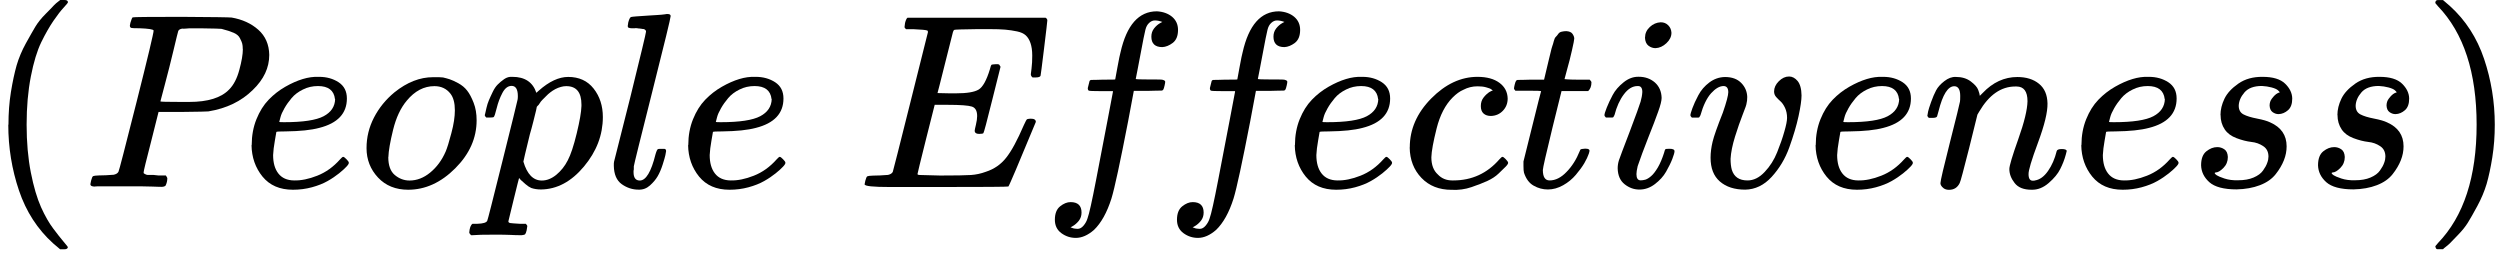
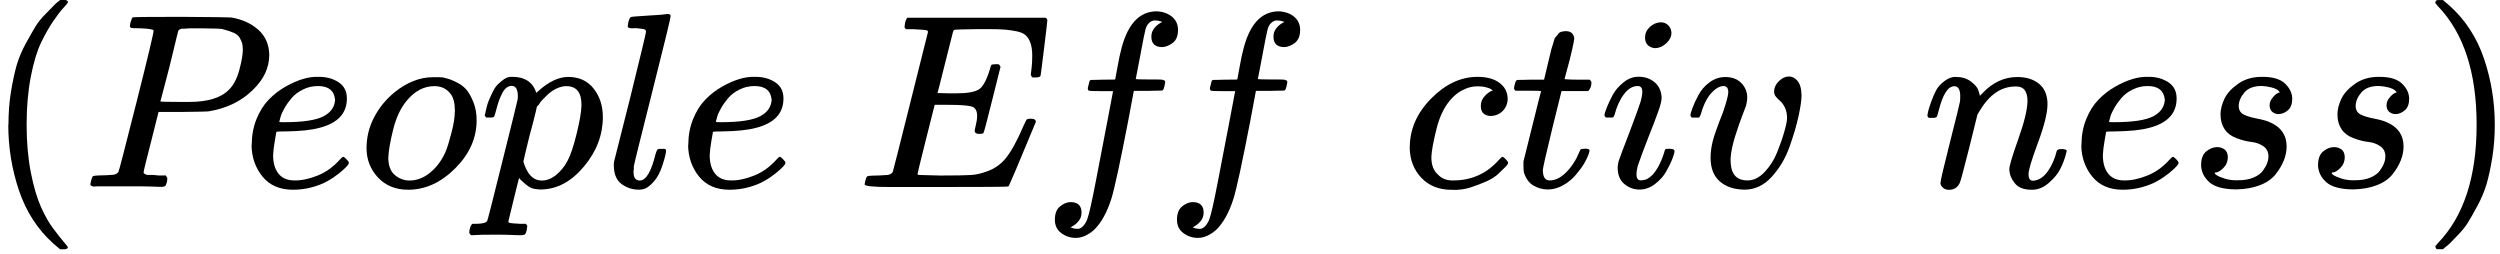
<svg xmlns="http://www.w3.org/2000/svg" width="285" height="29" viewBox="0 0 285 29" fill="none">
  <path d="M0.965 14.21C0.965 12.9 1.055 11.66 1.245 10.49C1.435 9.32 1.655 8.3 1.895 7.45C2.145 6.6 2.495 5.77 2.945 4.95C3.395 4.14 3.755 3.5 4.025 3.05C4.295 2.6 4.685 2.1 5.215 1.57C5.745 1.04 6.055 0.72 6.155 0.6C6.245 0.49 6.485 0.29 6.865 0H7.345C7.605 0 7.745 0.08 7.745 0.26C7.745 0.32 7.585 0.51 7.265 0.86C6.945 1.2 6.555 1.7 6.095 2.37C5.645 3.03 5.175 3.85 4.705 4.81C4.235 5.78 3.835 7.08 3.515 8.73C3.195 10.38 3.035 12.2 3.035 14.21C3.035 16.22 3.195 18.03 3.515 19.66C3.835 21.29 4.225 22.6 4.675 23.61C5.125 24.61 5.595 25.43 6.065 26.05C6.535 26.68 6.935 27.18 7.255 27.56C7.575 27.94 7.735 28.14 7.735 28.16C7.735 28.33 7.595 28.42 7.305 28.42H6.855L6.055 27.74C4.275 26.13 2.975 24.12 2.165 21.72C1.355 19.32 0.945 16.82 0.945 14.22" fill="black" />
  <path d="M27.675 5.58C27.675 5.33 27.655 5.14 27.615 4.98C27.575 4.83 27.495 4.62 27.355 4.36C27.225 4.09 26.985 3.89 26.645 3.74C26.305 3.59 25.835 3.44 25.255 3.29C25.125 3.27 24.365 3.25 22.985 3.23H21.995C21.655 3.23 21.375 3.23 21.175 3.26C20.965 3.28 20.855 3.28 20.835 3.26C20.585 3.28 20.415 3.36 20.325 3.52C20.285 3.63 20.105 4.36 19.785 5.71C19.465 7.05 19.135 8.36 18.795 9.63C18.455 10.9 18.285 11.54 18.285 11.56C18.285 11.6 19.055 11.62 20.585 11.62H21.575C23.695 11.62 25.215 11.15 26.125 10.2C26.635 9.69 27.025 8.94 27.285 7.96C27.555 6.97 27.685 6.19 27.685 5.6M17.505 3.48C17.505 3.35 16.965 3.26 15.885 3.22C15.435 3.22 15.135 3.22 15.005 3.19C14.875 3.17 14.805 3.08 14.805 2.91C14.805 2.89 14.825 2.79 14.865 2.6C14.975 2.22 15.065 2.01 15.125 1.98C15.185 1.94 17.015 1.92 20.635 1.92C24.235 1.94 26.155 1.97 26.405 2C27.615 2.21 28.635 2.67 29.445 3.39C30.255 4.11 30.675 5.07 30.695 6.26C30.695 7.72 30.075 9.05 28.815 10.26C27.505 11.55 25.825 12.36 23.755 12.7C23.625 12.72 22.625 12.74 20.775 12.76H18.075L17.225 16.14C16.655 18.34 16.375 19.5 16.375 19.63C16.375 19.71 16.375 19.75 16.405 19.77C16.435 19.79 16.495 19.83 16.605 19.88C16.715 19.94 16.885 19.96 17.085 19.94C17.295 19.92 17.605 19.94 18.025 20H18.905C19.015 20.17 19.075 20.27 19.075 20.31C19.075 20.61 19.005 20.9 18.875 21.16C18.785 21.25 18.625 21.3 18.425 21.3C18.365 21.3 18.015 21.3 17.375 21.27C16.735 21.24 15.785 21.24 14.535 21.24H11.835C11.215 21.24 10.865 21.24 10.815 21.27C10.475 21.27 10.305 21.18 10.305 20.99C10.305 20.95 10.335 20.82 10.385 20.59C10.465 20.29 10.535 20.12 10.615 20.08C10.695 20.04 10.905 20.01 11.265 20C11.775 20 12.345 19.97 12.965 19.92C13.235 19.86 13.415 19.75 13.505 19.58C13.565 19.5 14.245 16.87 15.555 11.68C16.865 6.49 17.515 3.76 17.515 3.47" fill="black" />
  <path d="M38.185 11.29C38.075 10.31 37.425 9.81 36.255 9.81C35.635 9.81 35.055 9.94 34.525 10.21C33.995 10.47 33.565 10.8 33.245 11.18C32.925 11.56 32.645 11.95 32.425 12.34C32.195 12.74 32.045 13.08 31.975 13.36C31.895 13.64 31.855 13.82 31.835 13.9C31.835 13.92 32.025 13.93 32.405 13.93C34.545 13.93 36.045 13.7 36.895 13.25C37.745 12.8 38.185 12.14 38.205 11.29M28.695 16.54C28.695 15.46 28.875 14.48 29.235 13.59C29.595 12.7 30.055 11.96 30.625 11.37C31.195 10.78 31.825 10.29 32.525 9.89C33.225 9.49 33.885 9.2 34.515 9.01C35.145 8.82 35.735 8.74 36.305 8.76H36.385C37.235 8.76 37.975 8.97 38.605 9.38C39.235 9.8 39.545 10.41 39.545 11.23C39.545 12.93 38.495 14.05 36.395 14.58C35.465 14.83 34.195 14.96 32.585 14.98C31.885 14.98 31.525 15 31.505 15.04C31.505 15.08 31.445 15.41 31.335 16.03C31.225 16.65 31.155 17.2 31.135 17.68C31.135 18.57 31.335 19.27 31.735 19.78C32.135 20.29 32.725 20.56 33.525 20.57C34.325 20.59 35.205 20.41 36.165 20.03C37.135 19.65 38.005 19.03 38.775 18.16C38.945 17.97 39.055 17.88 39.115 17.88C39.195 17.88 39.315 17.96 39.485 18.14C39.655 18.31 39.755 18.44 39.765 18.54C39.785 18.63 39.695 18.79 39.505 18.99C39.315 19.2 39.035 19.45 38.655 19.76C38.275 20.06 37.845 20.36 37.345 20.64C36.855 20.92 36.255 21.16 35.555 21.35C34.855 21.54 34.135 21.63 33.395 21.63C31.895 21.63 30.745 21.13 29.925 20.13C29.115 19.13 28.695 17.93 28.675 16.55" fill="black" />
  <path d="M44.265 17.91C44.265 18.86 44.515 19.54 45.005 19.95C45.495 20.36 46.055 20.58 46.685 20.58C47.515 20.58 48.305 20.28 49.045 19.67C49.785 19.06 50.375 18.27 50.805 17.28C50.975 16.88 51.195 16.18 51.455 15.18C51.725 14.18 51.855 13.31 51.855 12.57C51.855 11.74 51.685 11.1 51.345 10.67C50.895 10.1 50.285 9.82 49.525 9.82C48.335 9.82 47.285 10.37 46.375 11.47C45.675 12.3 45.155 13.41 44.815 14.79C44.475 16.17 44.295 17.21 44.275 17.91M46.535 21.63C45.115 21.63 43.965 21.17 43.095 20.24C42.225 19.31 41.785 18.19 41.785 16.89C41.785 15.66 42.065 14.5 42.635 13.4C43.205 12.3 43.975 11.35 44.965 10.53C46.405 9.37 47.875 8.8 49.365 8.8C49.975 8.8 50.345 8.8 50.505 8.83C50.755 8.89 50.995 8.95 51.245 9.03C51.495 9.11 51.825 9.26 52.235 9.48C52.655 9.71 52.995 9.99 53.255 10.33C53.525 10.67 53.765 11.13 53.995 11.72C54.225 12.31 54.335 12.97 54.335 13.71C54.335 15.74 53.525 17.56 51.895 19.19C50.265 20.82 48.475 21.63 46.525 21.63" fill="black" />
  <path d="M59.665 18.42C60.085 19.86 60.785 20.58 61.765 20.58C62.335 20.58 62.885 20.36 63.415 19.93C63.945 19.49 64.385 18.95 64.725 18.28C65.065 17.64 65.405 16.61 65.745 15.21C66.085 13.81 66.265 12.77 66.285 12.09V11.92C66.285 10.52 65.705 9.82 64.555 9.82C64.345 9.82 64.135 9.85 63.935 9.91C63.725 9.97 63.515 10.05 63.305 10.16C63.095 10.27 62.905 10.4 62.735 10.53C62.565 10.66 62.405 10.8 62.255 10.96C62.105 11.11 61.965 11.25 61.825 11.39C61.695 11.52 61.585 11.66 61.515 11.79C61.435 11.92 61.365 12.02 61.285 12.07L61.195 12.18C61.195 12.18 61.165 12.33 61.115 12.58C61.055 12.83 60.955 13.24 60.805 13.83C60.655 14.42 60.525 14.91 60.405 15.31C59.915 17.32 59.665 18.36 59.665 18.43M55.255 13.16C55.275 13.1 55.295 13.03 55.315 12.93C55.335 12.84 55.385 12.63 55.455 12.31C55.525 11.99 55.625 11.69 55.735 11.43C55.845 11.16 55.995 10.85 56.165 10.49C56.335 10.13 56.525 9.85 56.735 9.64C56.945 9.43 57.185 9.22 57.475 9.02C57.765 8.82 58.075 8.73 58.415 8.76C59.835 8.76 60.745 9.37 61.145 10.58L61.425 10.33C62.595 9.29 63.715 8.77 64.775 8.77C66.005 8.77 66.975 9.21 67.675 10.1C68.375 10.99 68.725 12.07 68.725 13.34C68.725 15.39 68.005 17.27 66.565 18.99C65.125 20.71 63.495 21.58 61.675 21.6C61.255 21.6 60.885 21.54 60.565 21.43C60.355 21.34 60.135 21.19 59.915 21C59.695 20.81 59.505 20.65 59.375 20.52L59.175 20.29C59.175 20.29 58.945 21.13 58.555 22.76C58.155 24.39 57.955 25.21 57.955 25.23C57.955 25.34 58.035 25.41 58.185 25.43C58.335 25.45 58.685 25.48 59.235 25.51H59.945C60.055 25.64 60.115 25.73 60.115 25.76C60.115 25.79 60.085 25.97 60.035 26.27C59.975 26.5 59.925 26.64 59.865 26.7C59.805 26.76 59.685 26.79 59.495 26.81H59.185C59.015 26.81 58.695 26.81 58.215 26.78C57.745 26.76 57.155 26.75 56.455 26.75C55.125 26.75 54.285 26.77 53.925 26.81H53.695C53.565 26.68 53.495 26.57 53.495 26.5C53.535 25.99 53.655 25.66 53.865 25.51H54.435C55.075 25.49 55.445 25.38 55.545 25.17C55.605 25.06 56.175 22.79 57.275 18.38C58.375 13.97 58.955 11.63 59.005 11.36C59.025 11.27 59.035 11.13 59.035 10.96C59.035 10.18 58.795 9.79 58.325 9.79C57.905 9.79 57.555 10.06 57.275 10.59C56.995 11.12 56.775 11.7 56.625 12.32C56.475 12.95 56.355 13.29 56.285 13.34C56.245 13.38 56.095 13.4 55.835 13.4H55.435C55.325 13.29 55.265 13.2 55.265 13.14" fill="black" />
  <path d="M72.225 19.64C72.225 20.26 72.465 20.58 72.935 20.58C73.635 20.58 74.235 19.59 74.725 17.6C74.835 17.22 74.935 17.02 75.005 17C75.045 16.98 75.135 16.97 75.285 16.97H75.735C75.795 16.97 75.835 16.99 75.875 17.03C75.915 17.07 75.935 17.13 75.935 17.23C75.915 17.34 75.885 17.5 75.855 17.68C75.815 17.87 75.715 18.23 75.545 18.76C75.375 19.29 75.185 19.73 74.975 20.09C74.765 20.45 74.475 20.8 74.095 21.14C73.715 21.48 73.285 21.64 72.785 21.62C72.105 21.62 71.465 21.41 70.885 21C70.295 20.58 69.995 19.88 69.975 18.9C69.975 18.67 69.975 18.51 70.005 18.42L71.855 11.09C73.045 6.26 73.645 3.77 73.645 3.62C73.645 3.56 73.645 3.52 73.615 3.48C73.595 3.44 73.555 3.4 73.505 3.37C73.445 3.33 73.405 3.31 73.365 3.31C73.325 3.31 73.255 3.31 73.135 3.28C73.025 3.26 72.945 3.25 72.905 3.25C72.865 3.25 72.785 3.25 72.645 3.22C72.515 3.2 72.415 3.2 72.365 3.22H71.995C71.935 3.22 71.865 3.22 71.765 3.19C71.675 3.17 71.615 3.14 71.595 3.11C71.575 3.08 71.565 3.02 71.565 2.94C71.565 2.9 71.585 2.77 71.625 2.54C71.725 2.18 71.825 1.98 71.935 1.94C72.045 1.9 72.725 1.85 73.985 1.77C74.265 1.75 74.595 1.73 74.955 1.71C75.315 1.69 75.595 1.66 75.805 1.63C76.015 1.59 76.115 1.58 76.115 1.6C76.345 1.6 76.455 1.68 76.455 1.83C76.455 2.04 75.765 4.88 74.385 10.35C73.005 15.82 72.295 18.69 72.255 18.96V19.19C72.255 19.3 72.255 19.4 72.225 19.47V19.64Z" fill="black" />
  <path d="M87.955 11.29C87.845 10.31 87.195 9.81 86.025 9.81C85.405 9.81 84.825 9.94 84.295 10.21C83.765 10.47 83.335 10.8 83.015 11.18C82.695 11.56 82.415 11.95 82.195 12.34C81.965 12.74 81.815 13.08 81.745 13.36C81.665 13.64 81.625 13.82 81.605 13.9C81.605 13.92 81.795 13.93 82.175 13.93C84.315 13.93 85.815 13.7 86.665 13.25C87.515 12.8 87.955 12.14 87.975 11.29M78.465 16.54C78.465 15.46 78.645 14.48 79.005 13.59C79.365 12.7 79.825 11.96 80.395 11.37C80.965 10.78 81.595 10.29 82.295 9.89C82.995 9.49 83.655 9.2 84.285 9.01C84.915 8.82 85.505 8.74 86.075 8.76H86.155C87.005 8.76 87.745 8.97 88.375 9.38C89.005 9.8 89.315 10.41 89.315 11.23C89.315 12.93 88.265 14.05 86.165 14.58C85.235 14.83 83.965 14.96 82.355 14.98C81.655 14.98 81.295 15 81.275 15.04C81.275 15.08 81.215 15.41 81.105 16.03C80.995 16.65 80.925 17.2 80.905 17.68C80.905 18.57 81.105 19.27 81.505 19.78C81.905 20.29 82.495 20.56 83.295 20.57C84.095 20.59 84.975 20.41 85.935 20.03C86.905 19.65 87.775 19.03 88.545 18.16C88.715 17.97 88.825 17.88 88.885 17.88C88.965 17.88 89.085 17.96 89.255 18.14C89.425 18.31 89.525 18.44 89.535 18.54C89.555 18.63 89.465 18.79 89.275 18.99C89.085 19.2 88.805 19.45 88.425 19.76C88.045 20.06 87.615 20.36 87.115 20.64C86.625 20.92 86.025 21.16 85.325 21.35C84.625 21.54 83.905 21.63 83.165 21.63C81.665 21.63 80.515 21.13 79.695 20.13C78.885 19.13 78.465 17.93 78.445 16.55" fill="black" />
  <path d="M111.685 15.27C111.305 15.27 111.115 15.15 111.115 14.9C111.115 14.82 111.165 14.6 111.255 14.22C111.345 13.84 111.395 13.51 111.395 13.23C111.395 12.64 111.195 12.28 110.795 12.15C110.395 12.02 109.475 11.95 108.035 11.95H106.555C106.555 11.95 106.205 13.29 105.565 15.87C104.925 18.44 104.595 19.77 104.595 19.84C104.595 19.91 104.695 19.95 104.905 19.95C105.115 19.95 105.875 19.97 107.175 20.01C108.955 20.01 110.125 19.99 110.695 19.95C111.265 19.91 111.835 19.79 112.395 19.58C113.325 19.28 114.095 18.75 114.695 17.99C115.305 17.23 115.975 15.99 116.715 14.27C116.905 13.85 117.025 13.63 117.085 13.59C117.215 13.55 117.355 13.53 117.515 13.53C117.895 13.53 118.085 13.65 118.085 13.9C116.095 18.71 115.055 21.16 114.955 21.26C114.895 21.3 112.185 21.32 106.835 21.32H101.465C99.535 21.32 98.565 21.22 98.565 21.01C98.565 20.97 98.595 20.84 98.645 20.61C98.725 20.31 98.795 20.14 98.875 20.1C98.955 20.06 99.165 20.03 99.525 20.02C100.035 20.02 100.605 19.99 101.235 19.94C101.495 19.88 101.685 19.77 101.775 19.6C101.815 19.51 102.485 16.85 103.795 11.62C105.105 6.4 105.765 3.74 105.785 3.67C105.785 3.54 105.745 3.47 105.675 3.47C105.525 3.41 105.025 3.37 104.165 3.33H103.285C103.175 3.22 103.115 3.14 103.115 3.1C103.115 3.06 103.135 2.9 103.175 2.62C103.255 2.3 103.345 2.1 103.455 2.02H119.195C119.325 2.1 119.395 2.2 119.395 2.33C119.395 2.42 119.275 3.48 119.025 5.51C118.775 7.54 118.645 8.58 118.625 8.63C118.585 8.76 118.395 8.83 118.055 8.83H117.715C117.585 8.73 117.515 8.61 117.515 8.46L117.595 7.81C117.655 7.36 117.675 6.86 117.675 6.33C117.675 5.76 117.605 5.29 117.475 4.91C117.345 4.53 117.165 4.24 116.935 4.03C116.705 3.82 116.375 3.67 115.945 3.58C115.505 3.49 115.065 3.42 114.605 3.38C114.145 3.34 113.545 3.32 112.785 3.32H111.445C109.775 3.34 108.895 3.37 108.805 3.4C108.725 3.44 108.675 3.52 108.635 3.66C108.615 3.72 108.325 4.88 107.755 7.15C107.185 9.42 106.895 10.58 106.875 10.61C107.315 10.63 107.765 10.64 108.235 10.64H108.975C110.225 10.64 111.085 10.5 111.565 10.21C112.035 9.93 112.465 9.16 112.845 7.91C112.925 7.61 112.975 7.44 113.015 7.4C113.055 7.36 113.215 7.33 113.495 7.32H113.725C113.785 7.32 113.825 7.32 113.865 7.35C113.905 7.37 113.925 7.38 113.925 7.38C113.925 7.38 113.945 7.42 113.985 7.49C114.025 7.57 114.055 7.6 114.065 7.6L113.125 11.35C112.505 13.87 112.155 15.15 112.105 15.18C112.045 15.24 111.895 15.26 111.655 15.26" fill="black" />
  <path d="M122.025 25.91C122.025 25.91 122.115 25.93 122.195 25.97C122.275 26.01 122.375 26.04 122.505 26.06C122.635 26.08 122.755 26.09 122.845 26.09C123.095 26.09 123.315 25.97 123.525 25.72C123.735 25.47 123.885 25.2 123.975 24.9C124.165 24.39 124.485 22.94 124.945 20.56C125.395 18.17 125.835 15.9 126.255 13.74C126.675 11.58 126.875 10.49 126.875 10.47V10.39H125.535C124.645 10.39 124.175 10.37 124.115 10.33C124.035 10.27 124.005 10.18 124.005 10.05L124.205 9.25C124.245 9.16 124.315 9.11 124.435 9.11C124.555 9.11 124.995 9.11 125.775 9.08C126.685 9.08 127.135 9.08 127.135 9.05C127.135 9.01 127.225 8.54 127.395 7.63C127.565 6.72 127.675 6.17 127.735 5.98C128.435 2.86 129.815 1.29 131.885 1.29C132.585 1.33 133.165 1.54 133.615 1.91C134.065 2.29 134.295 2.79 134.295 3.41C134.295 4.09 134.095 4.58 133.695 4.89C133.295 5.19 132.895 5.35 132.505 5.37C131.675 5.37 131.255 4.97 131.255 4.18C131.255 3.82 131.355 3.51 131.565 3.24C131.775 2.97 132.005 2.78 132.245 2.64L132.505 2.5C132.205 2.39 131.915 2.33 131.655 2.33C131.425 2.33 131.205 2.42 131.005 2.61C130.795 2.8 130.655 3.06 130.575 3.4C130.445 3.95 130.295 4.69 130.125 5.62C129.955 6.55 129.805 7.33 129.675 7.98C129.545 8.62 129.475 8.96 129.475 9C129.475 9.04 129.995 9.06 131.035 9.06C131.885 9.06 132.385 9.06 132.515 9.09C132.645 9.11 132.755 9.17 132.825 9.26C132.845 9.34 132.825 9.5 132.765 9.74C132.705 9.99 132.665 10.14 132.625 10.19C132.585 10.28 132.505 10.33 132.375 10.33C132.245 10.33 131.735 10.33 130.845 10.36H129.255L128.605 13.83C127.695 18.52 127.065 21.46 126.705 22.63C126.195 24.24 125.525 25.43 124.715 26.21C124.015 26.82 123.325 27.12 122.645 27.12C122.035 27.12 121.485 26.94 120.995 26.58C120.505 26.22 120.255 25.71 120.255 25.05C120.255 24.35 120.455 23.84 120.855 23.52C121.255 23.2 121.655 23.04 122.045 23.04C122.875 23.04 123.295 23.44 123.295 24.23C123.295 24.59 123.195 24.9 122.985 25.17C122.775 25.43 122.545 25.63 122.305 25.77L122.055 25.91H122.025Z" fill="black" />
  <path d="M135.945 25.91C135.945 25.91 136.035 25.93 136.115 25.97C136.195 26.01 136.295 26.04 136.425 26.06C136.555 26.08 136.675 26.09 136.765 26.09C137.015 26.09 137.235 25.97 137.445 25.72C137.655 25.47 137.805 25.2 137.895 24.9C138.085 24.39 138.405 22.94 138.865 20.56C139.315 18.17 139.755 15.9 140.175 13.74C140.595 11.58 140.795 10.49 140.795 10.47V10.39H139.455C138.565 10.39 138.095 10.37 138.035 10.33C137.955 10.27 137.925 10.18 137.925 10.05L138.125 9.25C138.165 9.16 138.235 9.11 138.355 9.11C138.475 9.11 138.915 9.11 139.695 9.08C140.605 9.08 141.055 9.08 141.055 9.05C141.055 9.01 141.145 8.54 141.315 7.63C141.485 6.72 141.595 6.17 141.655 5.98C142.355 2.86 143.735 1.29 145.805 1.29C146.505 1.33 147.085 1.54 147.535 1.91C147.985 2.29 148.215 2.79 148.215 3.41C148.215 4.09 148.015 4.58 147.615 4.89C147.215 5.19 146.815 5.35 146.425 5.37C145.595 5.37 145.175 4.97 145.175 4.18C145.175 3.82 145.275 3.51 145.485 3.24C145.695 2.97 145.925 2.78 146.165 2.64L146.425 2.5C146.125 2.39 145.835 2.33 145.575 2.33C145.345 2.33 145.125 2.42 144.925 2.61C144.715 2.8 144.575 3.06 144.495 3.4C144.365 3.95 144.215 4.69 144.045 5.62C143.875 6.55 143.725 7.33 143.595 7.98C143.465 8.62 143.395 8.96 143.395 9C143.395 9.04 143.915 9.06 144.955 9.06C145.805 9.06 146.305 9.06 146.435 9.09C146.565 9.11 146.675 9.17 146.745 9.26C146.765 9.34 146.745 9.5 146.685 9.74C146.625 9.99 146.585 10.14 146.545 10.19C146.505 10.28 146.425 10.33 146.295 10.33C146.165 10.33 145.655 10.33 144.765 10.36H143.175L142.525 13.83C141.615 18.52 140.985 21.46 140.625 22.63C140.115 24.24 139.445 25.43 138.635 26.21C137.935 26.82 137.245 27.12 136.565 27.12C135.955 27.12 135.405 26.94 134.915 26.58C134.425 26.22 134.175 25.71 134.175 25.05C134.175 24.35 134.375 23.84 134.775 23.52C135.175 23.2 135.575 23.04 135.965 23.04C136.795 23.04 137.215 23.44 137.215 24.23C137.215 24.59 137.115 24.9 136.905 25.17C136.695 25.43 136.465 25.63 136.225 25.77L135.975 25.91H135.945Z" fill="black" />
-   <path d="M157.105 11.29C156.995 10.31 156.345 9.81 155.175 9.81C154.555 9.81 153.975 9.94 153.445 10.21C152.915 10.47 152.485 10.8 152.165 11.18C151.845 11.56 151.565 11.95 151.345 12.34C151.115 12.74 150.965 13.08 150.895 13.36C150.815 13.64 150.775 13.82 150.755 13.9C150.755 13.92 150.945 13.93 151.325 13.93C153.465 13.93 154.965 13.7 155.815 13.25C156.665 12.8 157.105 12.14 157.125 11.29M147.625 16.54C147.625 15.46 147.805 14.48 148.165 13.59C148.525 12.7 148.985 11.96 149.555 11.37C150.125 10.78 150.755 10.29 151.455 9.89C152.155 9.49 152.815 9.2 153.445 9.01C154.075 8.82 154.665 8.74 155.235 8.76H155.315C156.165 8.76 156.905 8.97 157.535 9.38C158.165 9.8 158.475 10.41 158.475 11.23C158.475 12.93 157.425 14.05 155.325 14.58C154.395 14.83 153.125 14.96 151.515 14.98C150.815 14.98 150.455 15 150.435 15.04C150.435 15.08 150.375 15.41 150.265 16.03C150.155 16.65 150.085 17.2 150.065 17.68C150.065 18.57 150.265 19.27 150.665 19.78C151.065 20.29 151.655 20.56 152.455 20.57C153.255 20.59 154.135 20.41 155.095 20.03C156.065 19.65 156.935 19.03 157.705 18.16C157.875 17.97 157.985 17.88 158.045 17.88C158.125 17.88 158.245 17.96 158.415 18.14C158.585 18.31 158.685 18.44 158.695 18.54C158.715 18.63 158.625 18.79 158.435 18.99C158.245 19.2 157.965 19.45 157.585 19.76C157.205 20.06 156.775 20.36 156.275 20.64C155.785 20.92 155.185 21.16 154.485 21.35C153.785 21.54 153.065 21.63 152.325 21.63C150.825 21.63 149.675 21.13 148.855 20.13C148.045 19.13 147.625 17.93 147.605 16.55" fill="black" />
  <path d="M160.715 16.8C160.715 14.74 161.525 12.88 163.155 11.23C164.785 9.58 166.545 8.76 168.435 8.76C169.495 8.76 170.325 8.99 170.935 9.44C171.545 9.89 171.855 10.49 171.875 11.23C171.875 11.78 171.695 12.24 171.335 12.62C170.975 13 170.525 13.2 169.975 13.22C169.615 13.22 169.335 13.13 169.125 12.94C168.915 12.75 168.815 12.47 168.815 12.09C168.815 11.71 168.915 11.39 169.125 11.12C169.335 10.85 169.545 10.66 169.745 10.52C169.955 10.39 170.085 10.33 170.145 10.35H170.175C170.175 10.35 170.115 10.25 170.005 10.18C169.895 10.1 169.695 10.03 169.405 9.95C169.125 9.87 168.795 9.84 168.435 9.84C167.865 9.84 167.325 9.97 166.815 10.24C166.415 10.41 166.015 10.7 165.595 11.12C164.765 11.95 164.155 13.13 163.775 14.64C163.395 16.15 163.195 17.25 163.175 17.93C163.175 18.8 163.425 19.45 163.915 19.89C164.335 20.34 164.885 20.57 165.565 20.57H165.675C167.795 20.57 169.545 19.76 170.935 18.16C171.105 17.97 171.215 17.88 171.275 17.88C171.355 17.88 171.475 17.96 171.645 18.14C171.815 18.31 171.905 18.44 171.925 18.54C171.945 18.63 171.855 18.78 171.675 18.97C171.485 19.16 171.215 19.42 170.855 19.77C170.495 20.12 170.065 20.39 169.575 20.62C169.085 20.85 168.475 21.08 167.755 21.33C167.035 21.58 166.275 21.68 165.485 21.64C164.065 21.64 162.915 21.19 162.045 20.28C161.175 19.37 160.725 18.22 160.705 16.81" fill="black" />
  <path d="M172.795 10.38C172.665 10.25 172.595 10.15 172.595 10.1C172.595 10.02 172.625 9.87 172.675 9.65C172.735 9.42 172.775 9.29 172.815 9.25C172.855 9.16 172.935 9.11 173.065 9.11C173.195 9.11 173.685 9.11 174.515 9.08H176.025L176.565 6.81C176.625 6.6 176.685 6.33 176.765 5.99C176.845 5.65 176.905 5.4 176.965 5.25C177.025 5.1 177.075 4.91 177.135 4.68C177.195 4.45 177.265 4.29 177.365 4.2C177.465 4.11 177.555 3.99 177.645 3.86C177.735 3.73 177.875 3.64 178.045 3.61C178.215 3.57 178.385 3.55 178.555 3.55C178.895 3.57 179.135 3.67 179.265 3.86C179.395 4.05 179.465 4.23 179.465 4.4C179.465 4.53 179.375 4.98 179.205 5.73C179.035 6.49 178.845 7.24 178.635 7.97L178.355 9.02C178.355 9.02 178.825 9.08 179.775 9.08H181.225C181.355 9.21 181.425 9.32 181.425 9.39C181.425 9.81 181.305 10.14 181.055 10.38H178.015L176.995 14.5C176.255 17.53 175.885 19.16 175.885 19.38C175.885 20.18 176.145 20.57 176.655 20.57C177.315 20.57 177.965 20.25 178.585 19.6C179.215 18.96 179.715 18.16 180.095 17.21C180.135 17.1 180.175 17.03 180.235 17.01C180.295 16.99 180.435 16.97 180.665 16.95H180.775C181.055 16.95 181.205 17.03 181.205 17.18C181.205 17.24 181.175 17.35 181.125 17.52C181.025 17.82 180.855 18.18 180.615 18.6C180.365 19.02 180.045 19.46 179.645 19.93C179.245 20.4 178.765 20.8 178.195 21.12C177.625 21.44 177.045 21.6 176.465 21.6C175.885 21.6 175.355 21.46 174.845 21.17C174.335 20.89 173.965 20.39 173.735 19.69C173.695 19.54 173.675 19.28 173.675 18.92V18.41L174.665 14.43C175.325 11.76 175.665 10.42 175.685 10.4C175.685 10.36 175.205 10.34 174.235 10.34H172.785L172.795 10.38Z" fill="black" />
  <path d="M182.905 13.16C182.905 13.01 182.985 12.72 183.165 12.28C183.335 11.84 183.565 11.36 183.845 10.83C184.125 10.3 184.545 9.82 185.095 9.38C185.645 8.94 186.215 8.74 186.805 8.75C187.545 8.75 188.155 8.97 188.655 9.4C189.145 9.84 189.405 10.42 189.425 11.16C189.425 11.48 189.295 12.01 189.025 12.75C188.765 13.49 188.385 14.48 187.885 15.73C187.395 16.98 186.995 18.05 186.695 18.94C186.595 19.36 186.555 19.66 186.555 19.85C186.555 20.32 186.715 20.56 187.035 20.56C187.205 20.56 187.385 20.53 187.575 20.48C187.765 20.42 187.985 20.29 188.225 20.08C188.475 19.87 188.725 19.54 188.995 19.09C189.255 18.64 189.495 18.08 189.705 17.42C189.765 17.19 189.805 17.06 189.845 17.02C189.885 16.98 190.045 16.96 190.325 16.96C190.705 16.96 190.895 17.05 190.895 17.24C190.895 17.39 190.815 17.68 190.645 18.12C190.475 18.56 190.235 19.04 189.935 19.57C189.635 20.1 189.205 20.57 188.655 20.99C188.105 21.41 187.515 21.61 186.895 21.61C186.275 21.61 185.725 21.41 185.215 21.01C184.705 20.61 184.435 20.01 184.415 19.19C184.415 18.87 184.465 18.57 184.555 18.28C184.645 18 185.055 16.92 185.775 15.04C186.495 13.13 186.915 11.98 187.025 11.6C187.135 11.22 187.205 10.85 187.225 10.49C187.225 10.04 187.065 9.81 186.745 9.81H186.685C186.115 9.81 185.595 10.12 185.125 10.75C184.655 11.37 184.295 12.17 184.045 13.14C184.025 13.16 184.005 13.19 183.985 13.22C183.965 13.26 183.955 13.29 183.955 13.31C183.955 13.33 183.935 13.35 183.895 13.37C183.855 13.39 183.825 13.4 183.815 13.4H183.075C182.965 13.29 182.905 13.2 182.905 13.14M187.535 4.27C187.535 3.82 187.715 3.42 188.075 3.08C188.435 2.74 188.855 2.56 189.325 2.54C189.665 2.54 189.945 2.65 190.175 2.88C190.405 3.11 190.525 3.39 190.545 3.73C190.545 4.17 190.355 4.56 189.975 4.92C189.595 5.28 189.175 5.47 188.725 5.49C188.445 5.49 188.175 5.4 187.925 5.21C187.675 5.02 187.545 4.71 187.525 4.27" fill="black" />
  <path d="M197.025 10.52C197.025 10.05 196.845 9.81 196.485 9.81C196.035 9.81 195.555 10.09 195.065 10.63C194.575 11.18 194.165 12.02 193.845 13.16C193.825 13.18 193.805 13.21 193.785 13.24C193.765 13.28 193.755 13.31 193.755 13.32C193.755 13.34 193.735 13.36 193.695 13.38C193.655 13.4 193.625 13.41 193.615 13.41H192.875C192.765 13.3 192.705 13.21 192.705 13.15C192.705 13.02 192.785 12.74 192.935 12.33C193.085 11.91 193.315 11.42 193.615 10.85C193.915 10.28 194.335 9.8 194.865 9.4C195.395 9 195.995 8.79 196.655 8.78C197.455 8.78 198.065 9.01 198.505 9.46C198.945 9.91 199.165 10.44 199.185 11.05C199.185 11.37 199.155 11.62 199.105 11.79C199.105 11.9 198.965 12.32 198.675 13.04C198.395 13.76 198.095 14.6 197.795 15.57C197.495 16.54 197.325 17.38 197.285 18.1C197.285 18.61 197.335 19.03 197.425 19.35C197.675 20.16 198.265 20.57 199.215 20.57C199.915 20.57 200.565 20.25 201.175 19.6C201.785 18.96 202.255 18.21 202.595 17.36C202.935 16.51 203.215 15.72 203.415 15C203.625 14.28 203.725 13.76 203.725 13.44C203.725 13 203.645 12.63 203.495 12.3C203.345 11.98 203.175 11.73 202.985 11.56C202.795 11.39 202.625 11.22 202.475 11.05C202.325 10.88 202.245 10.67 202.245 10.43C202.245 10.01 202.425 9.62 202.785 9.26C203.145 8.9 203.535 8.72 203.955 8.72C204.315 8.72 204.635 8.89 204.925 9.23C205.205 9.57 205.365 10.12 205.375 10.88C205.375 11.39 205.265 12.18 205.035 13.24C204.805 14.3 204.455 15.48 203.985 16.79C203.515 18.1 202.835 19.22 201.965 20.17C201.095 21.12 200.085 21.6 198.955 21.62C197.745 21.62 196.775 21.31 196.055 20.68C195.355 20.07 195.005 19.17 195.005 17.98C195.005 17.39 195.085 16.79 195.235 16.16C195.385 15.53 195.775 14.43 196.405 12.84C196.825 11.63 197.025 10.85 197.025 10.51" fill="black" />
-   <path d="M216.485 11.29C216.375 10.31 215.725 9.81 214.555 9.81C213.935 9.81 213.355 9.94 212.825 10.21C212.295 10.47 211.865 10.8 211.545 11.18C211.225 11.56 210.945 11.95 210.725 12.34C210.495 12.74 210.345 13.08 210.275 13.36C210.195 13.64 210.155 13.82 210.135 13.9C210.135 13.92 210.325 13.93 210.705 13.93C212.845 13.93 214.345 13.7 215.195 13.25C216.045 12.8 216.485 12.14 216.505 11.29M206.995 16.54C206.995 15.46 207.175 14.48 207.535 13.59C207.895 12.7 208.355 11.96 208.925 11.37C209.495 10.78 210.125 10.29 210.825 9.89C211.525 9.49 212.185 9.2 212.815 9.01C213.445 8.82 214.035 8.74 214.605 8.76H214.685C215.535 8.76 216.275 8.97 216.905 9.38C217.535 9.8 217.845 10.41 217.845 11.23C217.845 12.93 216.795 14.05 214.695 14.58C213.765 14.83 212.495 14.96 210.885 14.98C210.185 14.98 209.825 15 209.805 15.04C209.805 15.08 209.745 15.41 209.635 16.03C209.525 16.65 209.455 17.2 209.435 17.68C209.435 18.57 209.635 19.27 210.035 19.78C210.435 20.29 211.025 20.56 211.825 20.57C212.625 20.59 213.505 20.41 214.465 20.03C215.435 19.65 216.305 19.03 217.075 18.16C217.245 17.97 217.355 17.88 217.415 17.88C217.495 17.88 217.615 17.96 217.785 18.14C217.955 18.31 218.055 18.44 218.065 18.54C218.085 18.63 217.995 18.79 217.805 18.99C217.615 19.2 217.335 19.45 216.955 19.76C216.575 20.06 216.145 20.36 215.645 20.64C215.155 20.92 214.555 21.16 213.855 21.35C213.155 21.54 212.435 21.63 211.695 21.63C210.195 21.63 209.045 21.13 208.225 20.13C207.415 19.13 206.995 17.93 206.975 16.55" fill="black" />
  <path d="M219.725 13.16C219.745 13.05 219.775 12.89 219.805 12.71C219.845 12.52 219.955 12.16 220.145 11.63C220.335 11.1 220.525 10.66 220.715 10.3C220.905 9.94 221.215 9.59 221.655 9.25C222.095 8.91 222.525 8.75 222.965 8.77C223.645 8.77 224.215 8.94 224.665 9.28C225.115 9.62 225.405 9.94 225.515 10.25C225.625 10.55 225.685 10.75 225.685 10.85C225.685 10.89 225.685 10.91 225.715 10.91L226.025 10.6C227.175 9.39 228.495 8.78 229.975 8.78C230.995 8.78 231.825 9.04 232.445 9.55C233.075 10.06 233.395 10.81 233.415 11.79C233.435 12.77 233.075 14.26 232.335 16.25C231.595 18.24 231.235 19.44 231.255 19.86C231.255 20.35 231.415 20.6 231.735 20.6C231.845 20.6 231.935 20.6 231.995 20.57C232.545 20.48 233.035 20.12 233.475 19.49C233.915 18.86 234.245 18.11 234.465 17.22C234.505 17.07 234.695 16.99 235.035 16.99C235.415 16.99 235.605 17.07 235.605 17.22C235.605 17.24 235.565 17.38 235.495 17.65C235.345 18.2 235.135 18.74 234.865 19.27C234.605 19.8 234.165 20.33 233.555 20.86C232.945 21.39 232.295 21.65 231.595 21.63C230.705 21.63 230.065 21.38 229.665 20.86C229.265 20.35 229.065 19.82 229.065 19.27C229.065 18.91 229.405 17.77 230.085 15.86C230.765 13.95 231.115 12.51 231.135 11.54C231.135 10.42 230.715 9.86 229.885 9.86H229.745C228.115 9.86 226.745 10.82 225.625 12.73L225.425 13.07L224.485 16.87C223.855 19.35 223.505 20.69 223.405 20.87C223.155 21.38 222.755 21.64 222.185 21.64C221.935 21.64 221.745 21.58 221.585 21.47C221.435 21.36 221.335 21.24 221.275 21.13C221.215 21.02 221.195 20.92 221.215 20.85C221.215 20.6 221.575 19.06 222.295 16.22C223.015 13.38 223.395 11.84 223.435 11.59C223.455 11.5 223.465 11.28 223.465 10.94C223.465 10.2 223.235 9.83 222.785 9.83C222.065 9.83 221.465 10.78 220.995 12.67C220.885 13.05 220.825 13.25 220.825 13.27C220.785 13.38 220.605 13.44 220.285 13.44H219.885C219.775 13.33 219.715 13.24 219.715 13.18" fill="black" />
  <path d="M246.775 11.29C246.665 10.31 246.015 9.81 244.845 9.81C244.225 9.81 243.645 9.94 243.115 10.21C242.585 10.47 242.155 10.8 241.835 11.18C241.515 11.56 241.235 11.95 241.015 12.34C240.785 12.74 240.635 13.08 240.565 13.36C240.485 13.64 240.445 13.82 240.425 13.9C240.425 13.92 240.615 13.93 240.995 13.93C243.135 13.93 244.635 13.7 245.485 13.25C246.335 12.8 246.775 12.14 246.795 11.29M237.285 16.54C237.285 15.46 237.465 14.48 237.825 13.59C238.185 12.7 238.645 11.96 239.215 11.37C239.785 10.78 240.415 10.29 241.115 9.89C241.815 9.49 242.475 9.2 243.105 9.01C243.735 8.82 244.325 8.74 244.895 8.76H244.975C245.825 8.76 246.565 8.97 247.195 9.38C247.825 9.8 248.135 10.41 248.135 11.23C248.135 12.93 247.085 14.05 244.985 14.58C244.055 14.83 242.785 14.96 241.175 14.98C240.475 14.98 240.115 15 240.095 15.04C240.095 15.08 240.035 15.41 239.925 16.03C239.815 16.65 239.745 17.2 239.725 17.68C239.725 18.57 239.925 19.27 240.325 19.78C240.725 20.29 241.315 20.56 242.115 20.57C242.915 20.59 243.795 20.41 244.755 20.03C245.725 19.65 246.595 19.03 247.365 18.16C247.535 17.97 247.645 17.88 247.705 17.88C247.785 17.88 247.905 17.96 248.075 18.14C248.245 18.31 248.345 18.44 248.355 18.54C248.375 18.63 248.285 18.79 248.095 18.99C247.905 19.2 247.625 19.45 247.245 19.76C246.865 20.06 246.435 20.36 245.935 20.64C245.445 20.92 244.845 21.16 244.145 21.35C243.445 21.54 242.725 21.63 241.985 21.63C240.485 21.63 239.335 21.13 238.515 20.13C237.705 19.13 237.285 17.93 237.265 16.55" fill="black" />
  <path d="M253.135 13.11C253.135 12.5 253.285 11.89 253.585 11.26C253.885 10.63 254.415 10.06 255.175 9.53C255.935 9 256.855 8.75 257.935 8.76C259.115 8.76 259.965 9.02 260.495 9.53C261.025 10.04 261.305 10.61 261.315 11.23C261.315 11.84 261.155 12.28 260.835 12.56C260.515 12.84 260.155 13 259.755 13.01C259.505 13.01 259.285 12.93 259.075 12.78C258.865 12.63 258.755 12.38 258.735 12.04C258.735 11.74 258.815 11.47 258.995 11.24C259.165 11.01 259.325 10.84 259.475 10.73C259.625 10.62 259.755 10.56 259.845 10.56C259.865 10.56 259.875 10.56 259.875 10.53C259.875 10.47 259.805 10.39 259.675 10.28C259.545 10.17 259.305 10.06 258.965 9.97C258.625 9.88 258.255 9.82 257.855 9.8C256.945 9.8 256.285 10.05 255.865 10.54C255.445 11.03 255.235 11.53 255.215 12.05C255.215 12.52 255.395 12.85 255.755 13.04C256.115 13.23 256.635 13.39 257.315 13.52C257.995 13.65 258.485 13.8 258.795 13.95C260.045 14.5 260.675 15.41 260.675 16.68C260.675 17.21 260.575 17.74 260.365 18.27C260.155 18.8 259.845 19.33 259.425 19.86C259.005 20.39 258.415 20.81 257.635 21.11C256.855 21.41 255.965 21.57 254.965 21.59C253.505 21.59 252.475 21.31 251.865 20.77C251.255 20.22 250.945 19.58 250.925 18.84C250.925 18.1 251.125 17.57 251.525 17.25C251.925 16.93 252.335 16.77 252.775 16.77C253.055 16.77 253.325 16.85 253.575 17.02C253.825 17.19 253.955 17.48 253.975 17.9C253.975 18.39 253.805 18.81 253.465 19.15C253.125 19.49 252.835 19.66 252.585 19.66C252.545 19.68 252.515 19.69 252.505 19.69C252.495 19.69 252.475 19.71 252.475 19.75C252.495 19.81 252.565 19.88 252.705 19.98C252.835 20.07 253.135 20.2 253.585 20.35C254.035 20.5 254.565 20.57 255.145 20.55C255.825 20.55 256.415 20.45 256.905 20.24C257.395 20.03 257.755 19.77 257.985 19.44C258.215 19.12 258.375 18.83 258.465 18.56C258.565 18.3 258.605 18.06 258.605 17.85C258.605 17.32 258.405 16.92 258.005 16.66C257.605 16.39 257.155 16.23 256.645 16.18C256.135 16.12 255.575 15.98 254.965 15.75C254.355 15.52 253.915 15.19 253.625 14.76C253.305 14.29 253.145 13.74 253.145 13.11" fill="black" />
  <path d="M266.465 13.11C266.465 12.5 266.615 11.89 266.915 11.26C267.215 10.63 267.745 10.06 268.505 9.53C269.265 9 270.185 8.75 271.265 8.76C272.445 8.76 273.295 9.02 273.825 9.53C274.355 10.04 274.635 10.61 274.645 11.23C274.645 11.84 274.485 12.28 274.165 12.56C273.845 12.84 273.485 13 273.085 13.01C272.835 13.01 272.615 12.93 272.405 12.78C272.195 12.63 272.085 12.38 272.065 12.04C272.065 11.74 272.145 11.47 272.325 11.24C272.495 11.01 272.655 10.84 272.805 10.73C272.955 10.62 273.085 10.56 273.175 10.56C273.195 10.56 273.205 10.56 273.205 10.53C273.205 10.47 273.135 10.39 273.005 10.28C272.875 10.17 272.635 10.06 272.295 9.97C271.955 9.88 271.585 9.82 271.185 9.8C270.275 9.8 269.615 10.05 269.195 10.54C268.775 11.03 268.565 11.53 268.545 12.05C268.545 12.52 268.725 12.85 269.085 13.04C269.445 13.23 269.965 13.39 270.645 13.52C271.325 13.65 271.815 13.8 272.125 13.95C273.375 14.5 274.005 15.41 274.005 16.68C274.005 17.21 273.905 17.74 273.695 18.27C273.485 18.8 273.175 19.33 272.755 19.86C272.335 20.39 271.745 20.81 270.965 21.11C270.185 21.41 269.295 21.57 268.295 21.59C266.835 21.59 265.805 21.31 265.195 20.77C264.585 20.22 264.275 19.58 264.255 18.84C264.255 18.1 264.455 17.57 264.855 17.25C265.255 16.93 265.665 16.77 266.105 16.77C266.385 16.77 266.655 16.85 266.905 17.02C267.155 17.19 267.285 17.48 267.305 17.9C267.305 18.39 267.135 18.81 266.795 19.15C266.455 19.49 266.165 19.66 265.915 19.66C265.875 19.68 265.845 19.69 265.835 19.69C265.825 19.69 265.805 19.71 265.805 19.75C265.825 19.81 265.895 19.88 266.035 19.98C266.165 20.07 266.465 20.2 266.915 20.35C267.365 20.5 267.895 20.57 268.475 20.55C269.155 20.55 269.745 20.45 270.235 20.24C270.725 20.03 271.085 19.77 271.315 19.44C271.545 19.12 271.705 18.83 271.795 18.56C271.895 18.3 271.935 18.06 271.935 17.85C271.935 17.32 271.735 16.92 271.335 16.66C270.935 16.39 270.485 16.23 269.975 16.18C269.465 16.12 268.905 15.98 268.295 15.75C267.685 15.52 267.245 15.19 266.955 14.76C266.635 14.29 266.475 13.74 266.475 13.11" fill="black" />
  <path d="M277.765 0.04L277.875 0.01H278.505L279.295 0.69C281.075 2.3 282.375 4.31 283.185 6.71C283.995 9.12 284.405 11.61 284.405 14.21C284.405 15.5 284.315 16.74 284.125 17.93C283.935 19.12 283.715 20.14 283.475 20.97C283.225 21.8 282.875 22.64 282.425 23.47C281.975 24.3 281.615 24.94 281.345 25.37C281.075 25.81 280.695 26.29 280.175 26.82C279.665 27.35 279.365 27.66 279.265 27.76C279.175 27.85 278.955 28.04 278.615 28.3C278.555 28.36 278.525 28.39 278.505 28.41H277.855C277.795 28.41 277.755 28.38 277.715 28.33C277.675 28.27 277.645 28.19 277.625 28.07C277.645 28.05 277.745 27.93 277.935 27.7C280.875 24.65 282.335 20.15 282.335 14.21C282.335 8.27 280.865 3.77 277.935 0.72C277.745 0.49 277.645 0.37 277.625 0.35C277.625 0.2 277.675 0.09 277.765 0.04Z" fill="black" />
</svg>